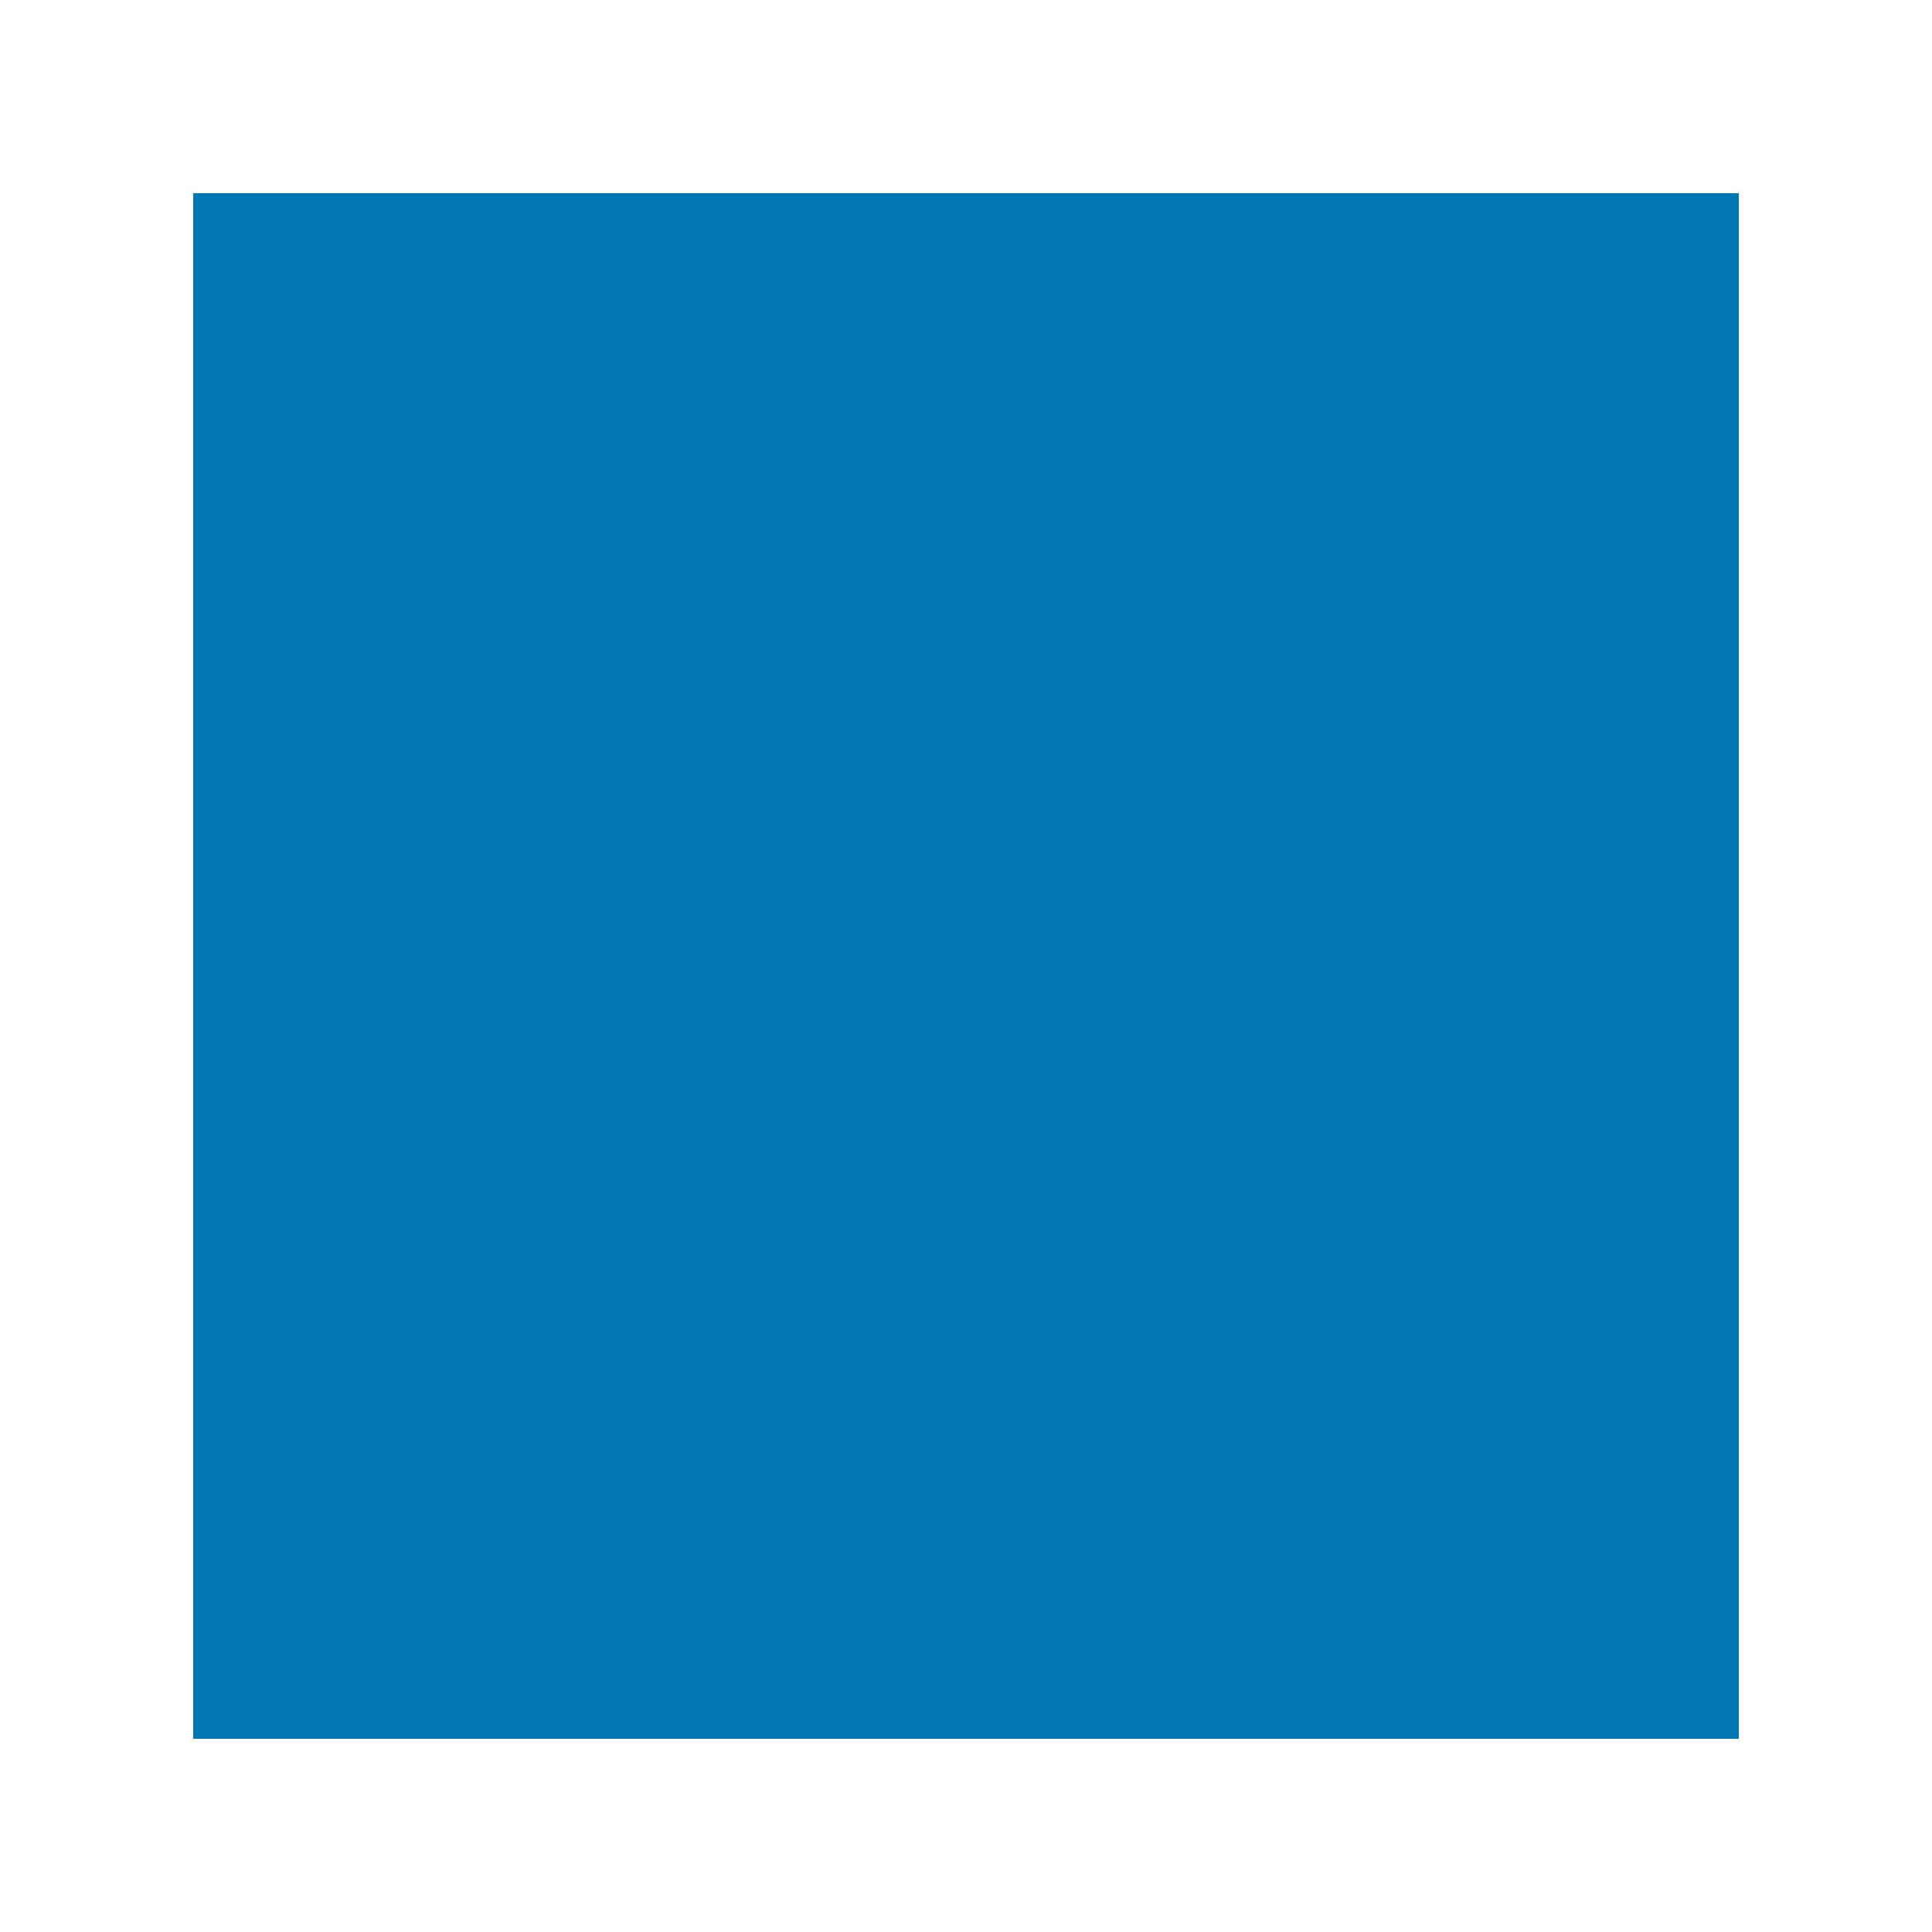
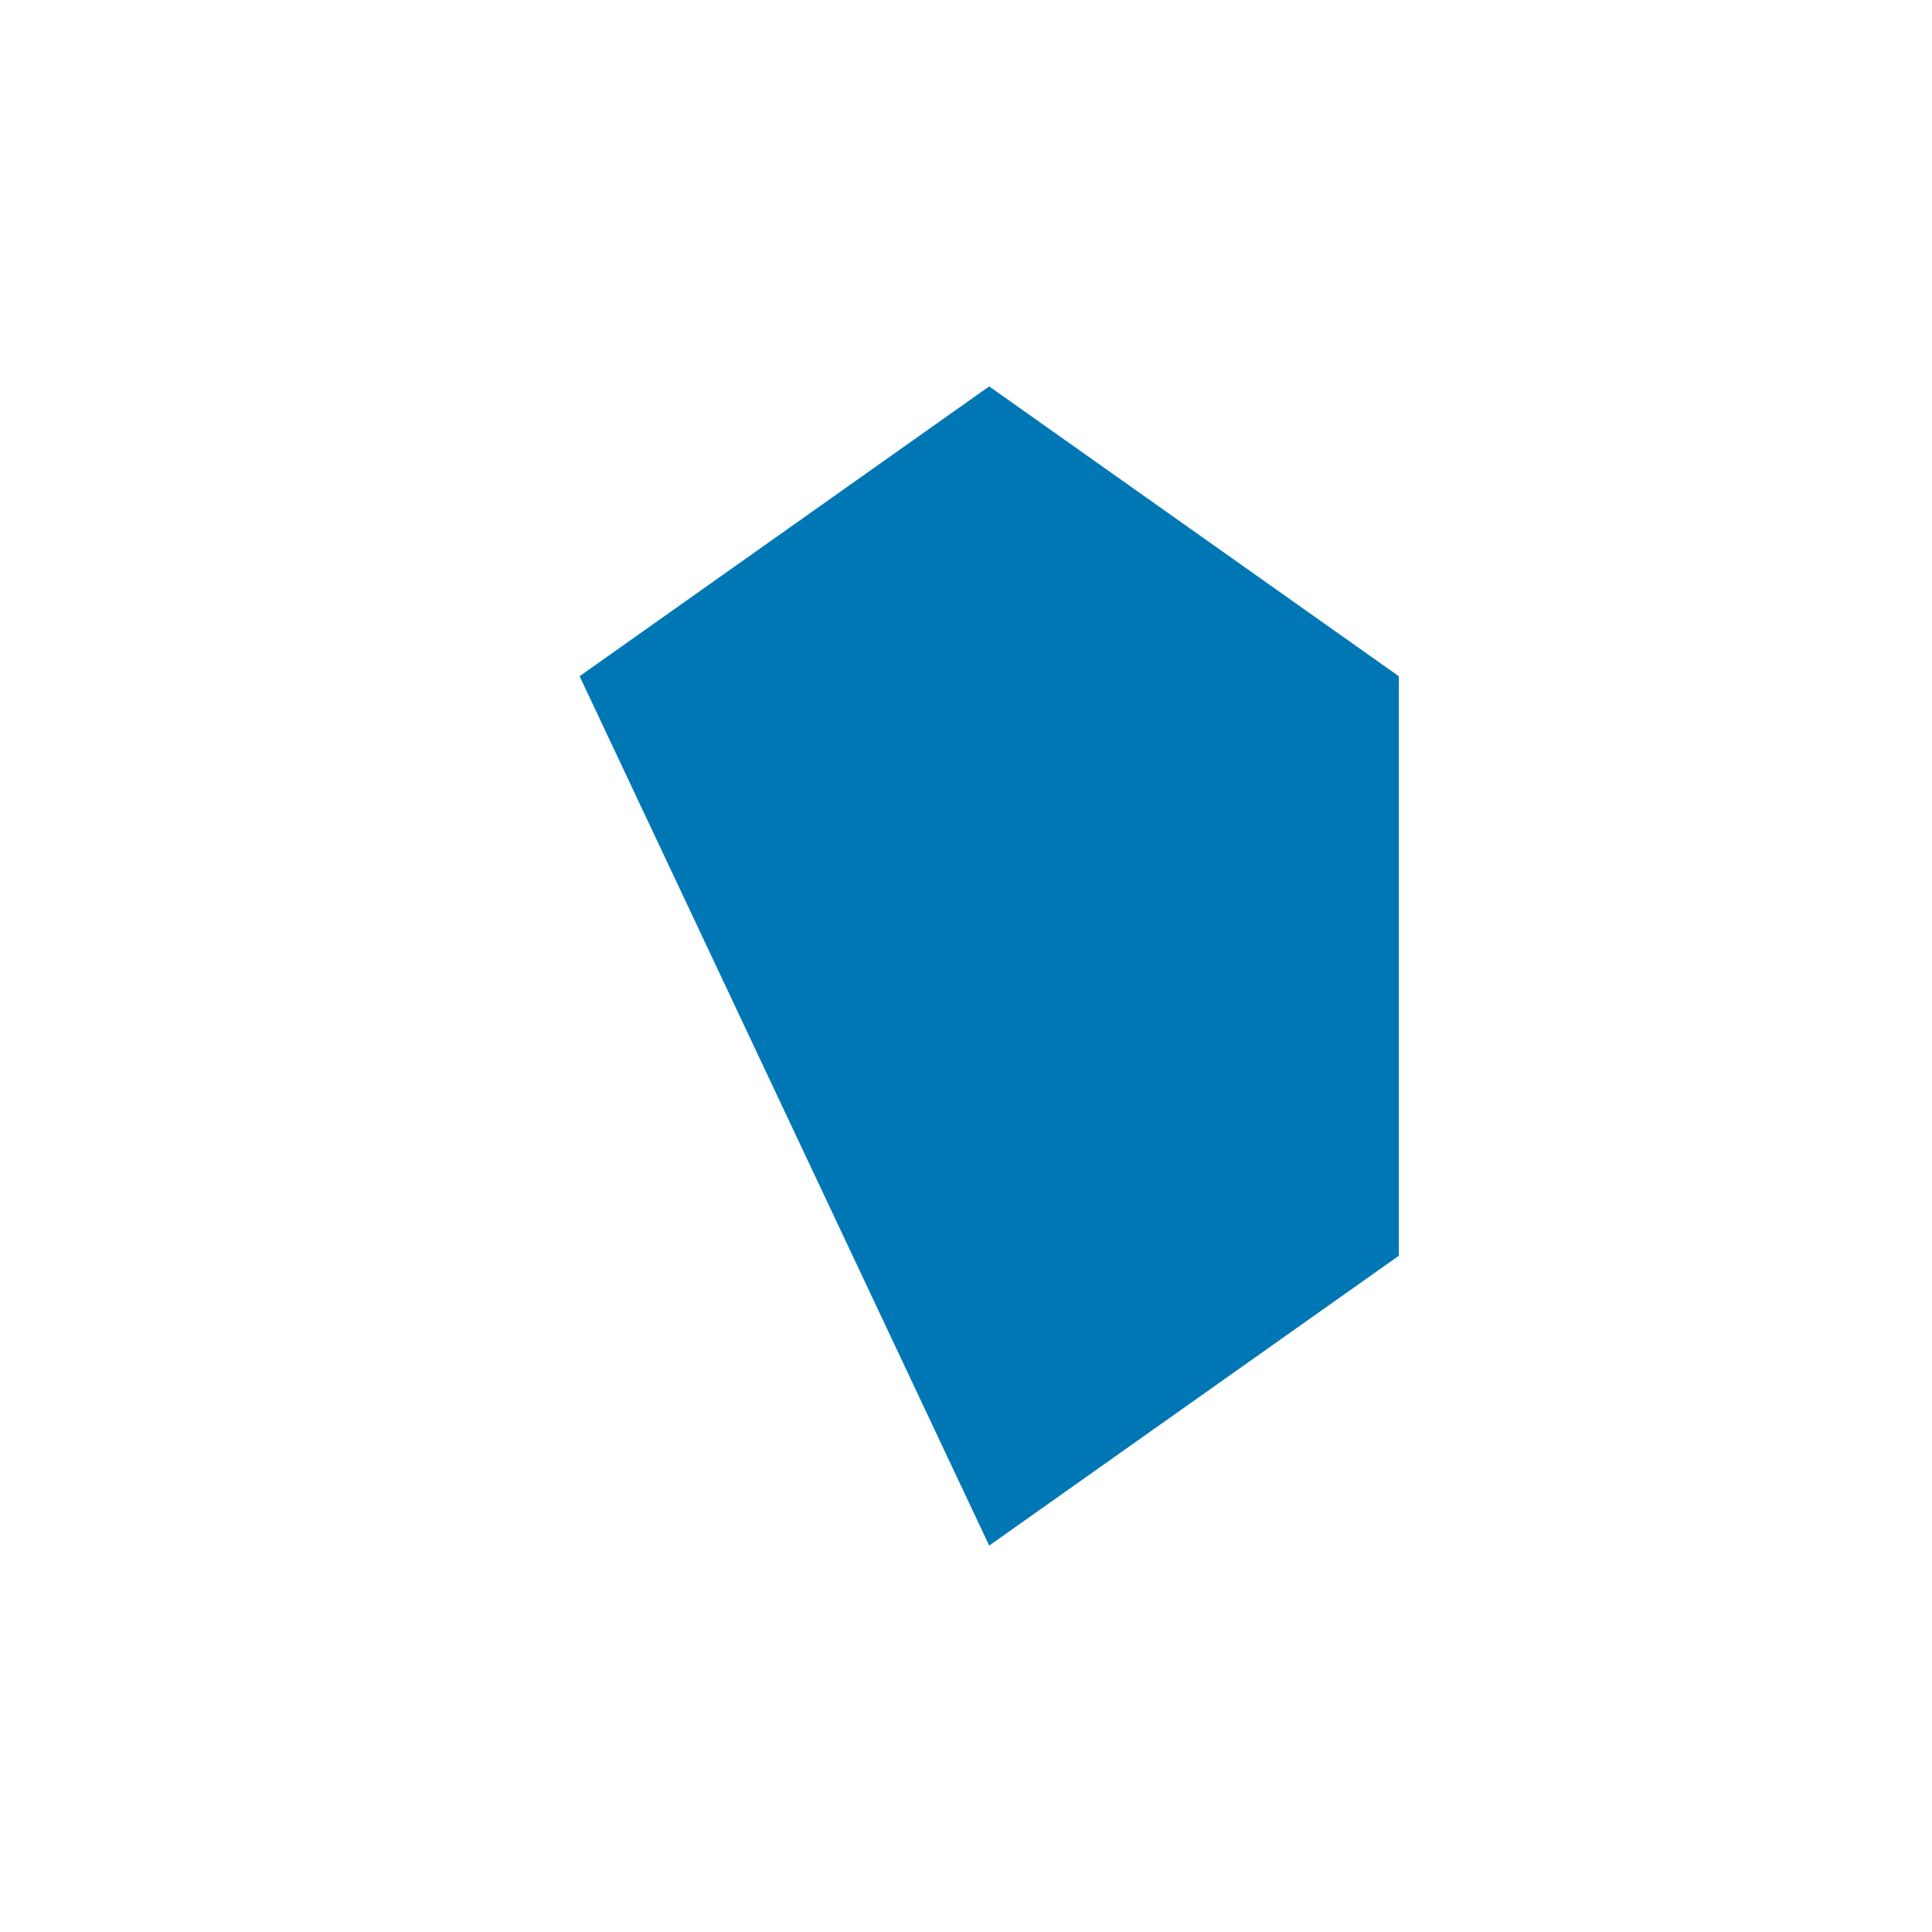
<svg xmlns="http://www.w3.org/2000/svg" width="500" height="500">
  <defs />
  <g>
-     <rect fill="#FFFFFF" stroke="none" x="0" y="0" width="512" height="512" />
-     <rect fill="#0077B5" stroke="none" x="50" y="50" width="400" height="400" />
    <rect fill="#FFFFFF" stroke="none" x="200" y="200" width="100" height="150" />
-     <path fill="#000000" stroke="none" paint-order="stroke fill markers" d=" M 275 275 A 25 25 0 1 1 275 274.975" />
-     <path fill="#0077B5" stroke="none" paint-order="stroke fill markers" d=" M 256 100 L 150 175 L 150 325 L 256 400 L 362 325 L 362 175 L 256 100 Z" />
+     <path fill="#0077B5" stroke="none" paint-order="stroke fill markers" d=" M 256 100 L 150 175 L 256 400 L 362 325 L 362 175 L 256 100 Z" />
  </g>
</svg>